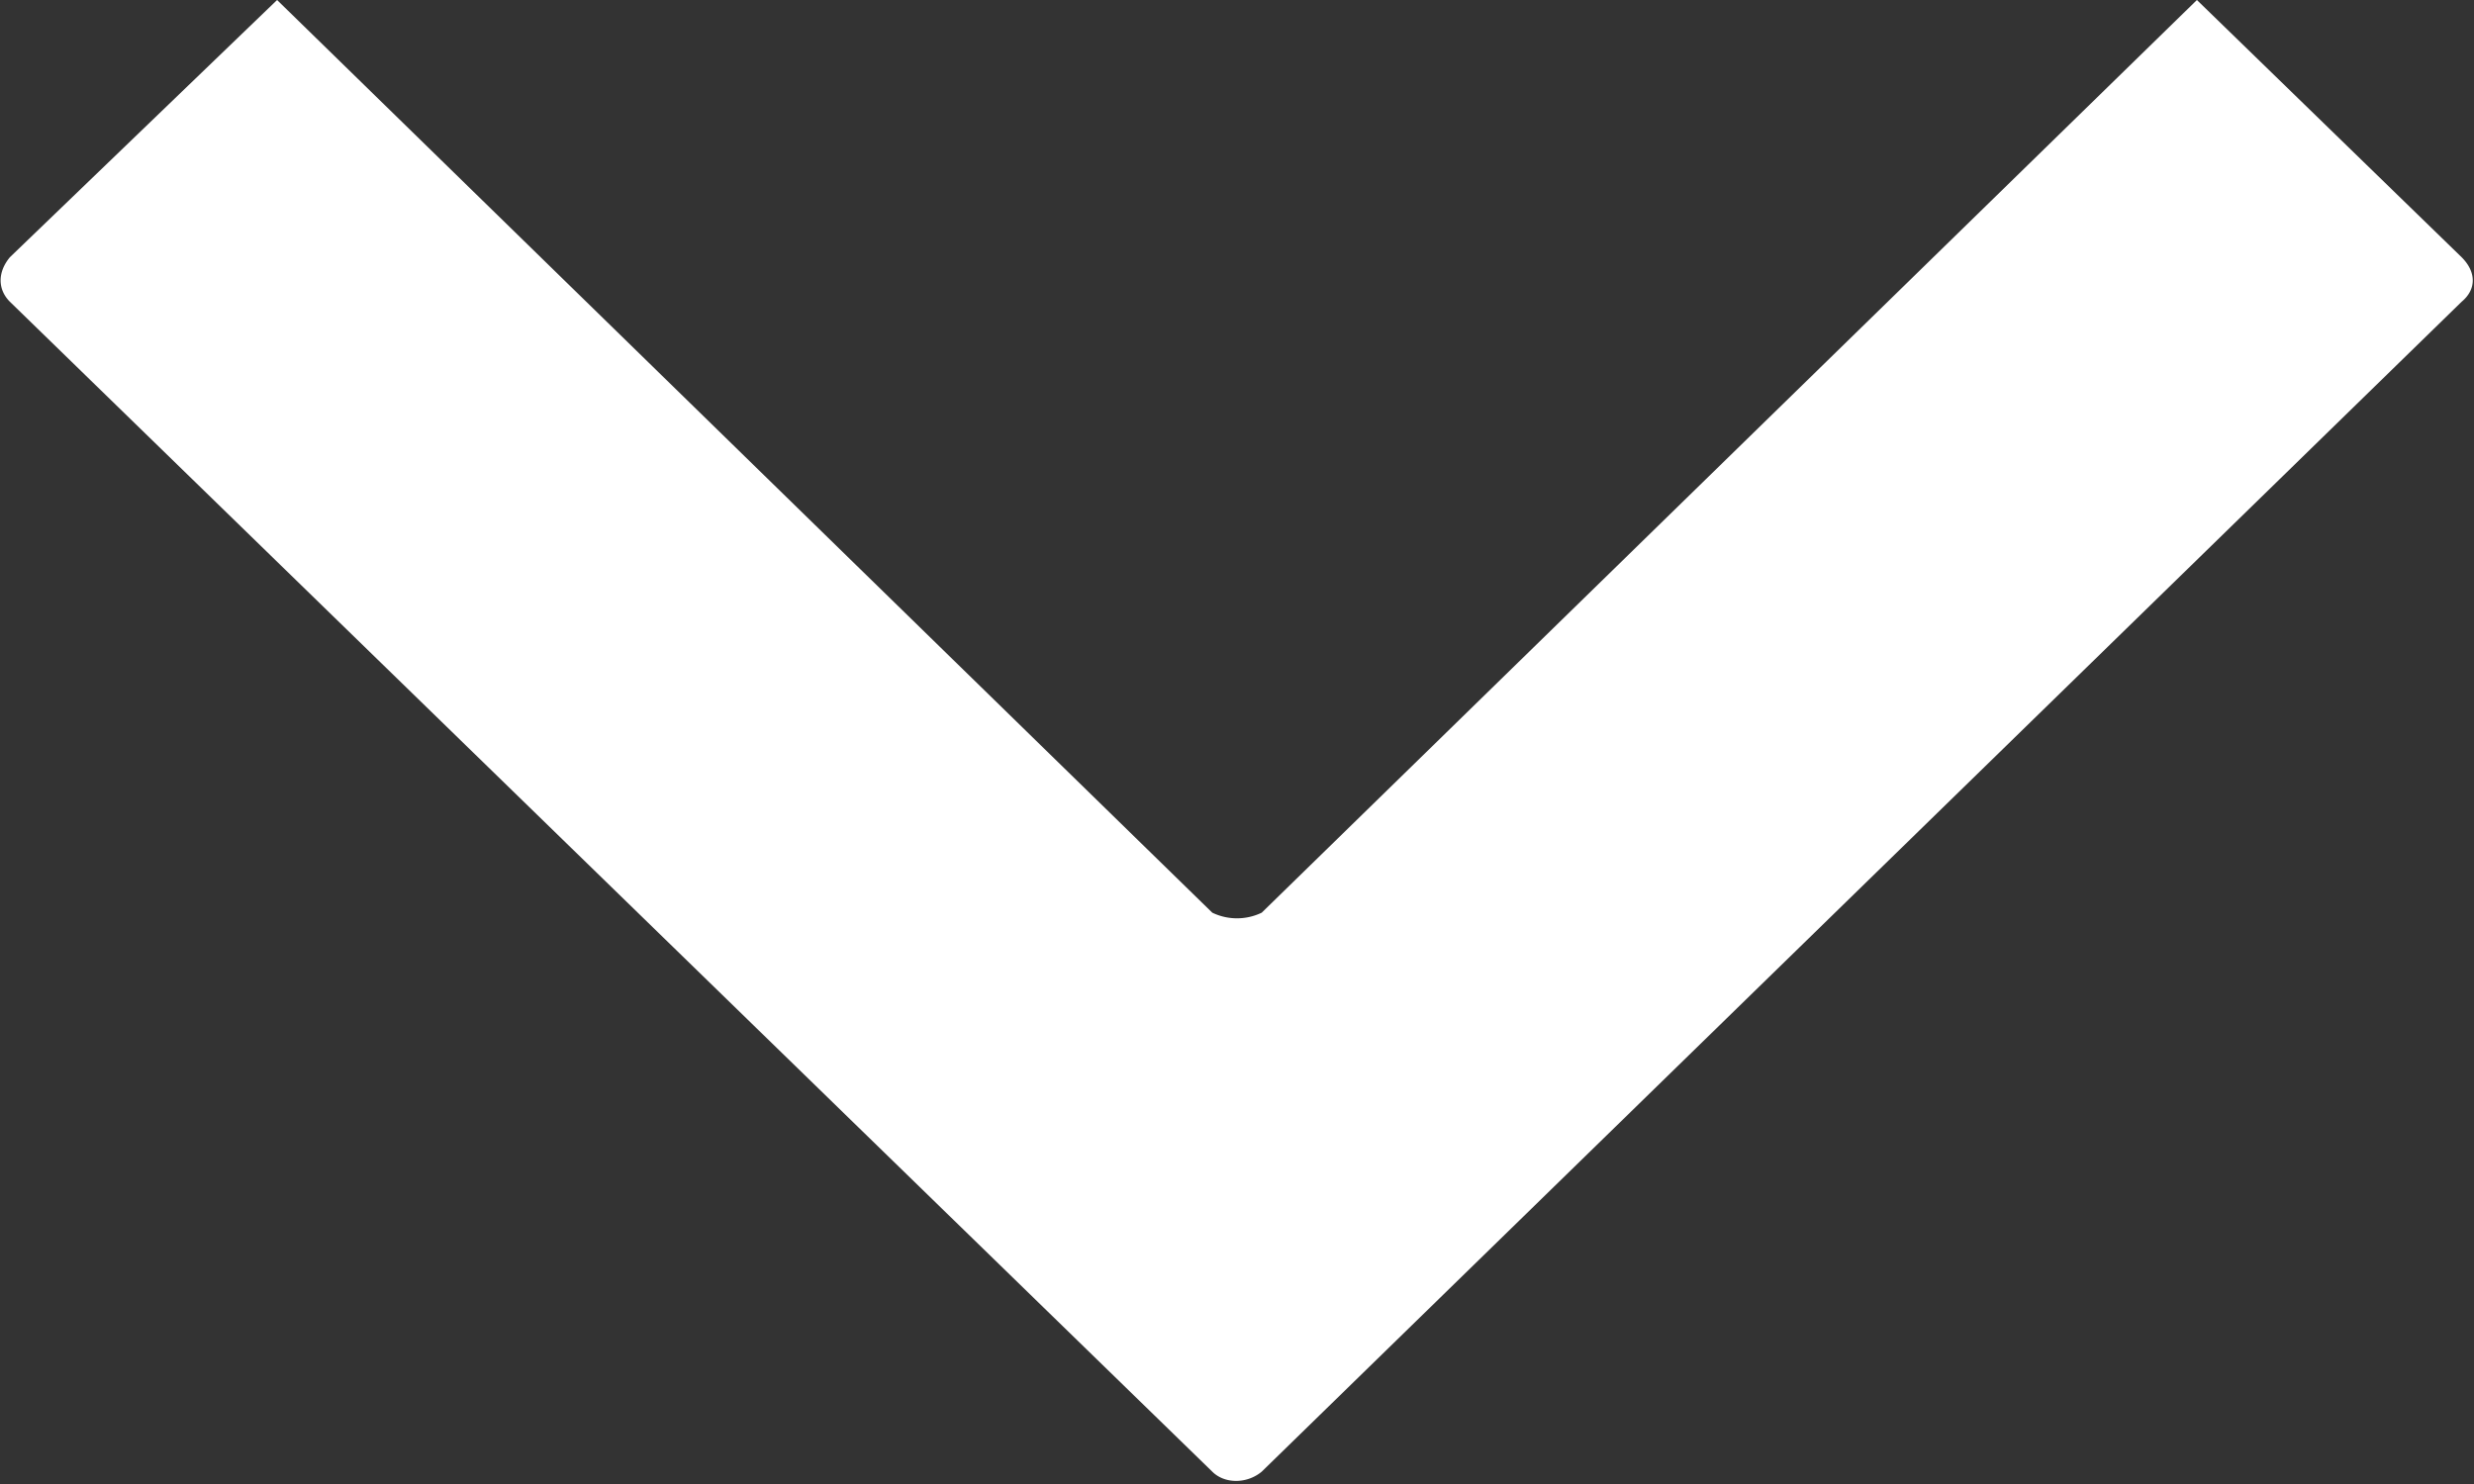
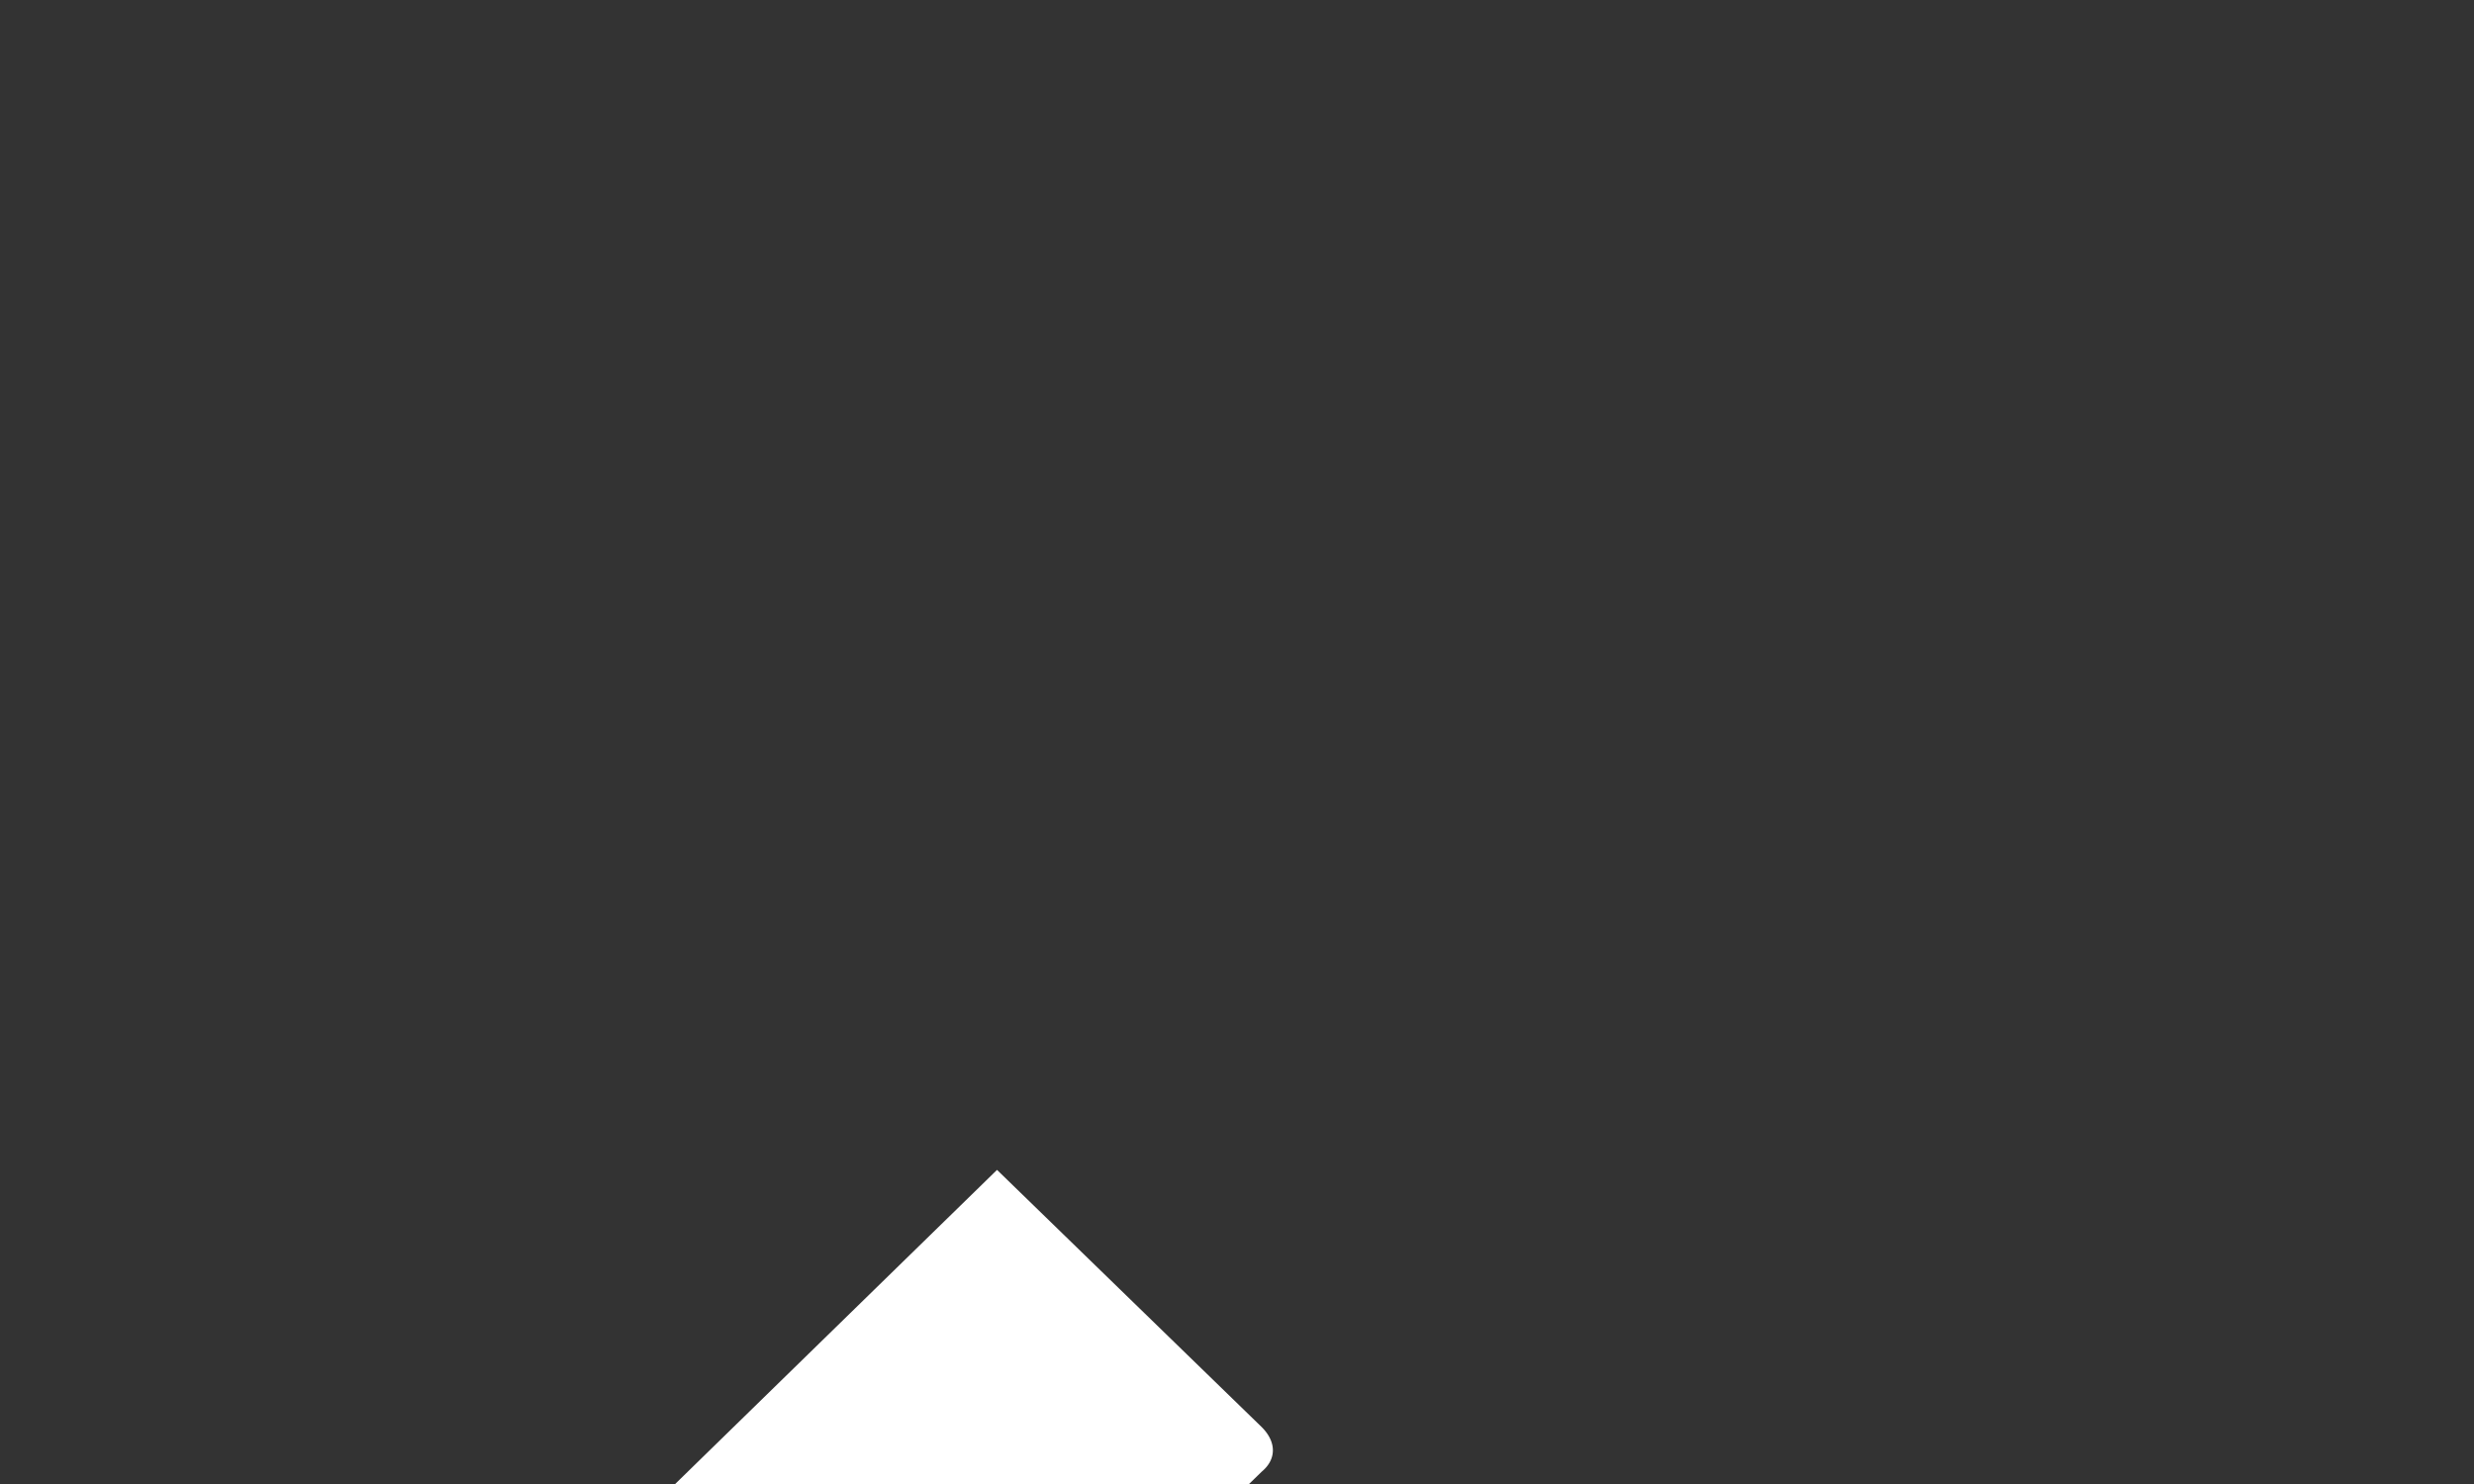
<svg xmlns="http://www.w3.org/2000/svg" xmlns:xlink="http://www.w3.org/1999/xlink" width="10" height="6" viewBox="0 0 10 6">
  <rect x="0" y="0" width="10" height="6" fill="#333333" stroke="none" />
  <defs>
-     <path id="jl7pa" d="M1318.1 1036.95l4.85-4.73c.06-.05.06-.12 0-.18l-1.07-1.04-3.78 3.69a.23.23 0 0 1-.2 0l-3.78-3.69-1.08 1.04c-.05.06-.05.13 0 .18l4.86 4.73c.05.05.14.05.2 0z" />
+     <path id="jl7pa" d="M1318.1 1036.95c.06-.05.06-.12 0-.18l-1.07-1.04-3.78 3.69a.23.23 0 0 1-.2 0l-3.78-3.69-1.08 1.04c-.05.06-.05.13 0 .18l4.86 4.73c.05.05.14.05.2 0z" />
  </defs>
  <g>
    <g transform="translate(-1313 -1031)">
      <use fill="#fff" xlink:href="#jl7pa" />
    </g>
  </g>
</svg>